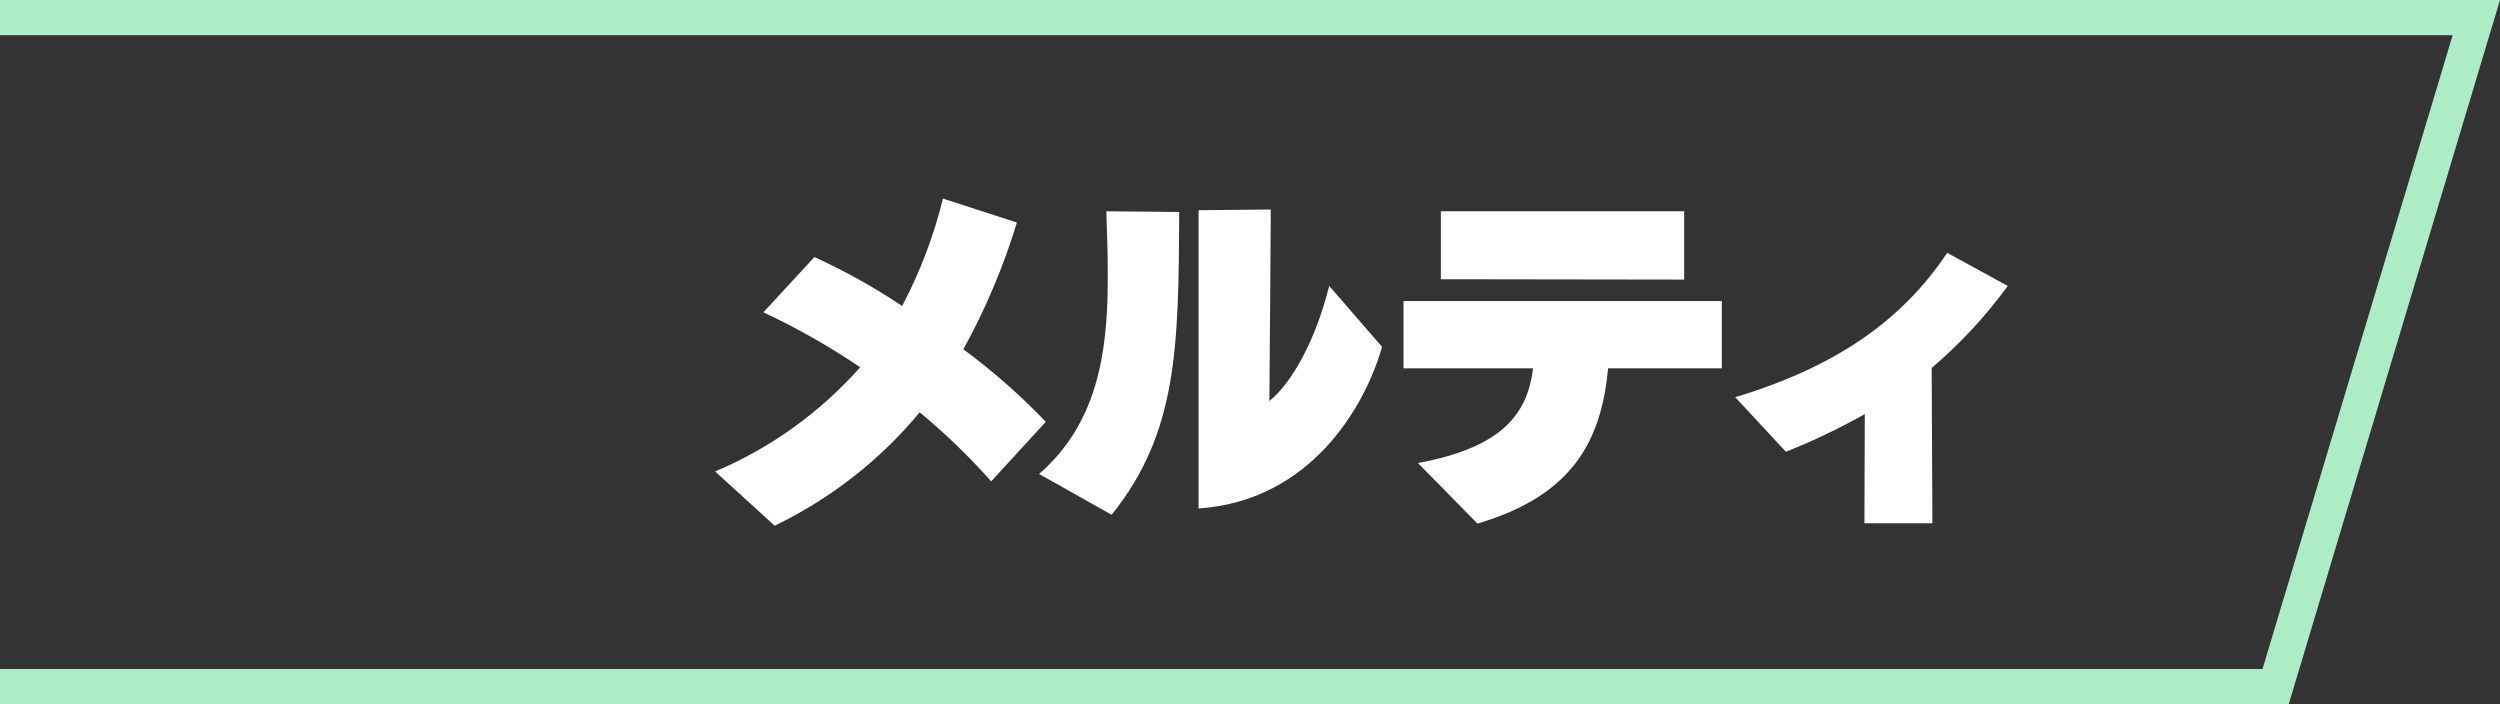
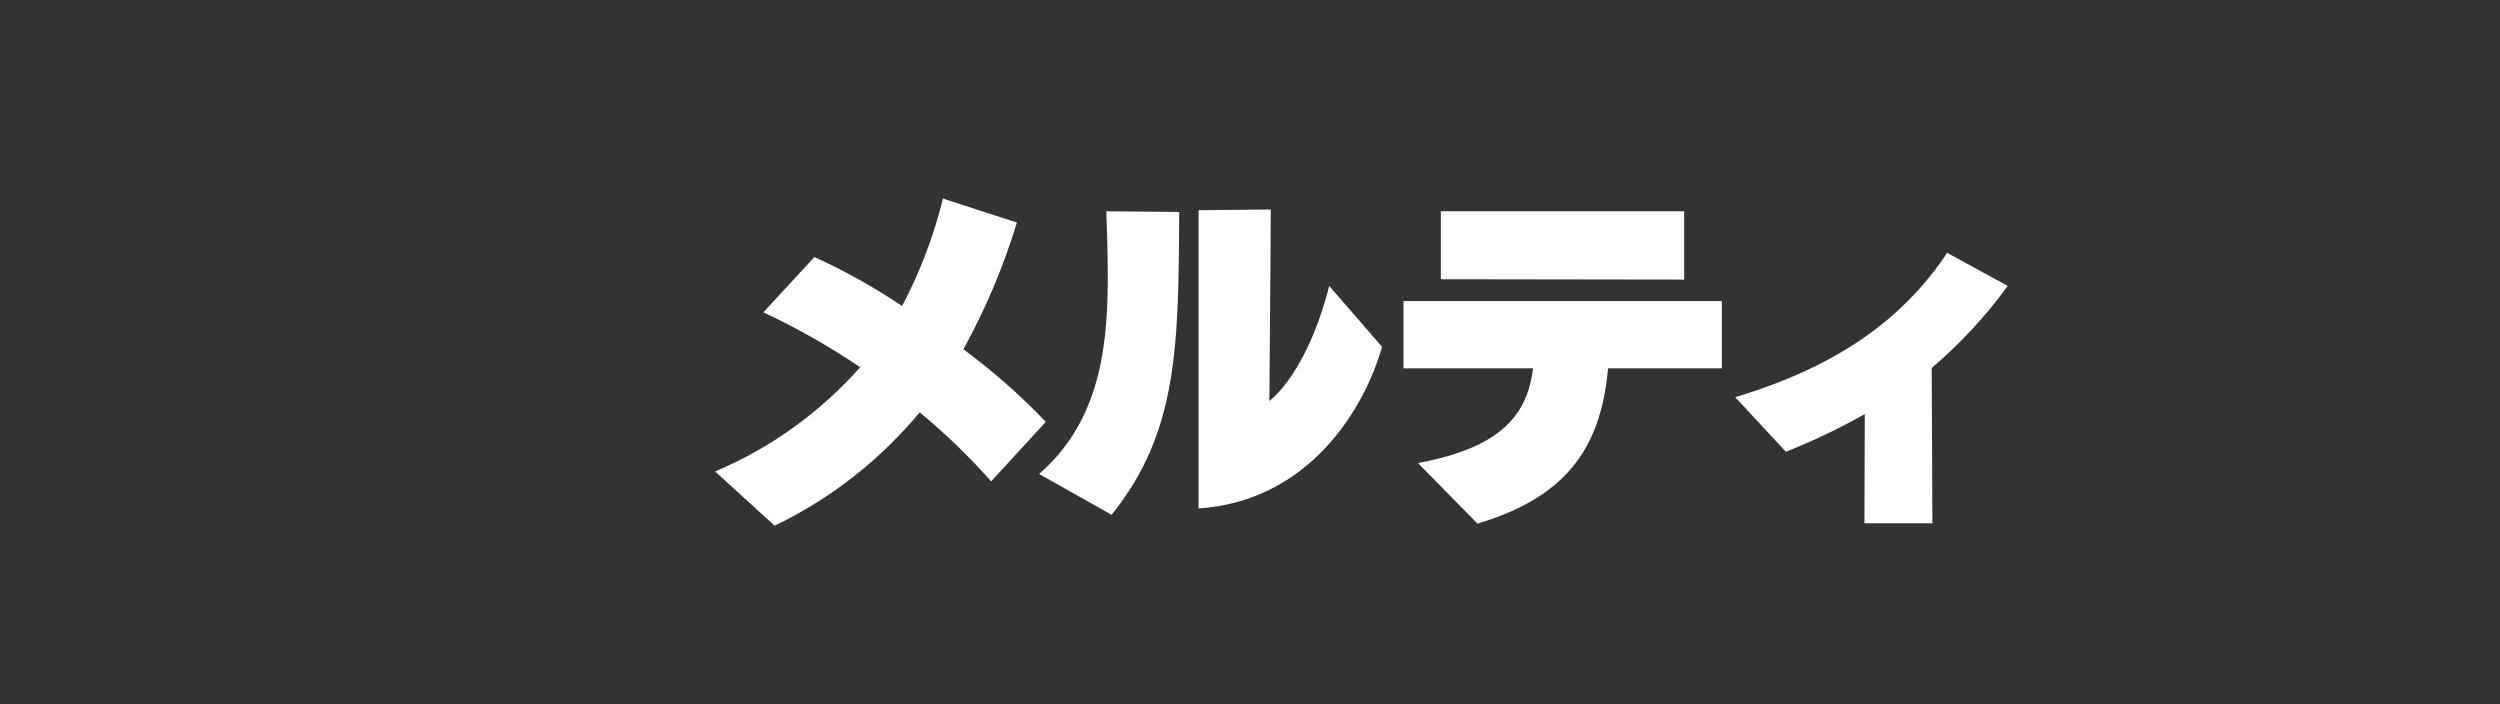
<svg xmlns="http://www.w3.org/2000/svg" id="_レイヤー_2" data-name="レイヤー 2" viewBox="0 0 142 40">
  <rect x="0" y="0" width="142" height="40" fill="#333333" stroke="none" />
  <defs>
    <style>
      .cls-1 {
        fill: none;
      }

      .cls-1, .cls-2, .cls-3 {
        stroke-width: 0px;
      }

      .cls-2 {
        fill: #fff;
      }

      .cls-3 {
        fill: #adecc7;
      }
    </style>
  </defs>
  <g id="_レイヤー_3" data-name="レイヤー 3">
    <g id="_グループ_37554" data-name="グループ 37554">
      <g id="_合体_48" data-name="合体 48">
-         <path class="cls-1" d="m0,40V0h142l-12,40H0Z" />
-         <path class="cls-3" d="m128.51,38l10.8-36H0v36h128.51m1.49,2H0V0h142l-12,40Z" />
-       </g>
+         </g>
    </g>
    <g id="_グループ_37554-2" data-name="グループ 37554">
      <path id="_パス_4362" data-name="パス 4362" class="cls-2" d="m59.4,23.96c-1.44-1.51-3-2.88-4.68-4.12,1.26-2.29,2.28-4.7,3.04-7.2l-4.2-1.36c-.52,2.12-1.3,4.17-2.32,6.1-1.58-1.06-3.25-1.99-4.98-2.78l-2.9,3.14c1.91.89,3.75,1.94,5.5,3.12-2.27,2.56-5.09,4.59-8.24,5.92l3.38,3.08c3.18-1.53,5.99-3.73,8.24-6.44,1.45,1.2,2.81,2.51,4.06,3.92l3.1-3.38Zm8.68,4.92c6.28-.42,9.42-5.66,10.42-9.18l-3-3.46c-.78,3.1-2.1,5.48-3.4,6.54.04-3.9.08-10.88.08-10.88l-4.1.04v16.94Zm-4.94.36c3.76-4.68,3.8-9.52,3.84-17.2l-4.14-.04c.04,1.18.08,2.34.08,3.5v.56c-.02,4.04-.62,8.02-3.9,10.86l4.12,2.32Zm34.66-8.32v-3.82h-18.08v3.82h7.36c-.32,2.54-1.68,4.48-6.54,5.38l3.38,3.44c5.5-1.62,7.04-4.8,7.42-8.82h6.46Zm-2.14-5.04v-3.88h-13.82v3.86l13.82.02Zm14.1,13.84l-.04-8.82c1.62-1.38,3.07-2.94,4.32-4.66l-3.44-1.88c-2.5,3.76-6.24,6.46-12.04,8.2l2.88,3.1c1.54-.61,3.04-1.33,4.48-2.14l-.02,6.2h3.86Z" />
    </g>
  </g>
</svg>